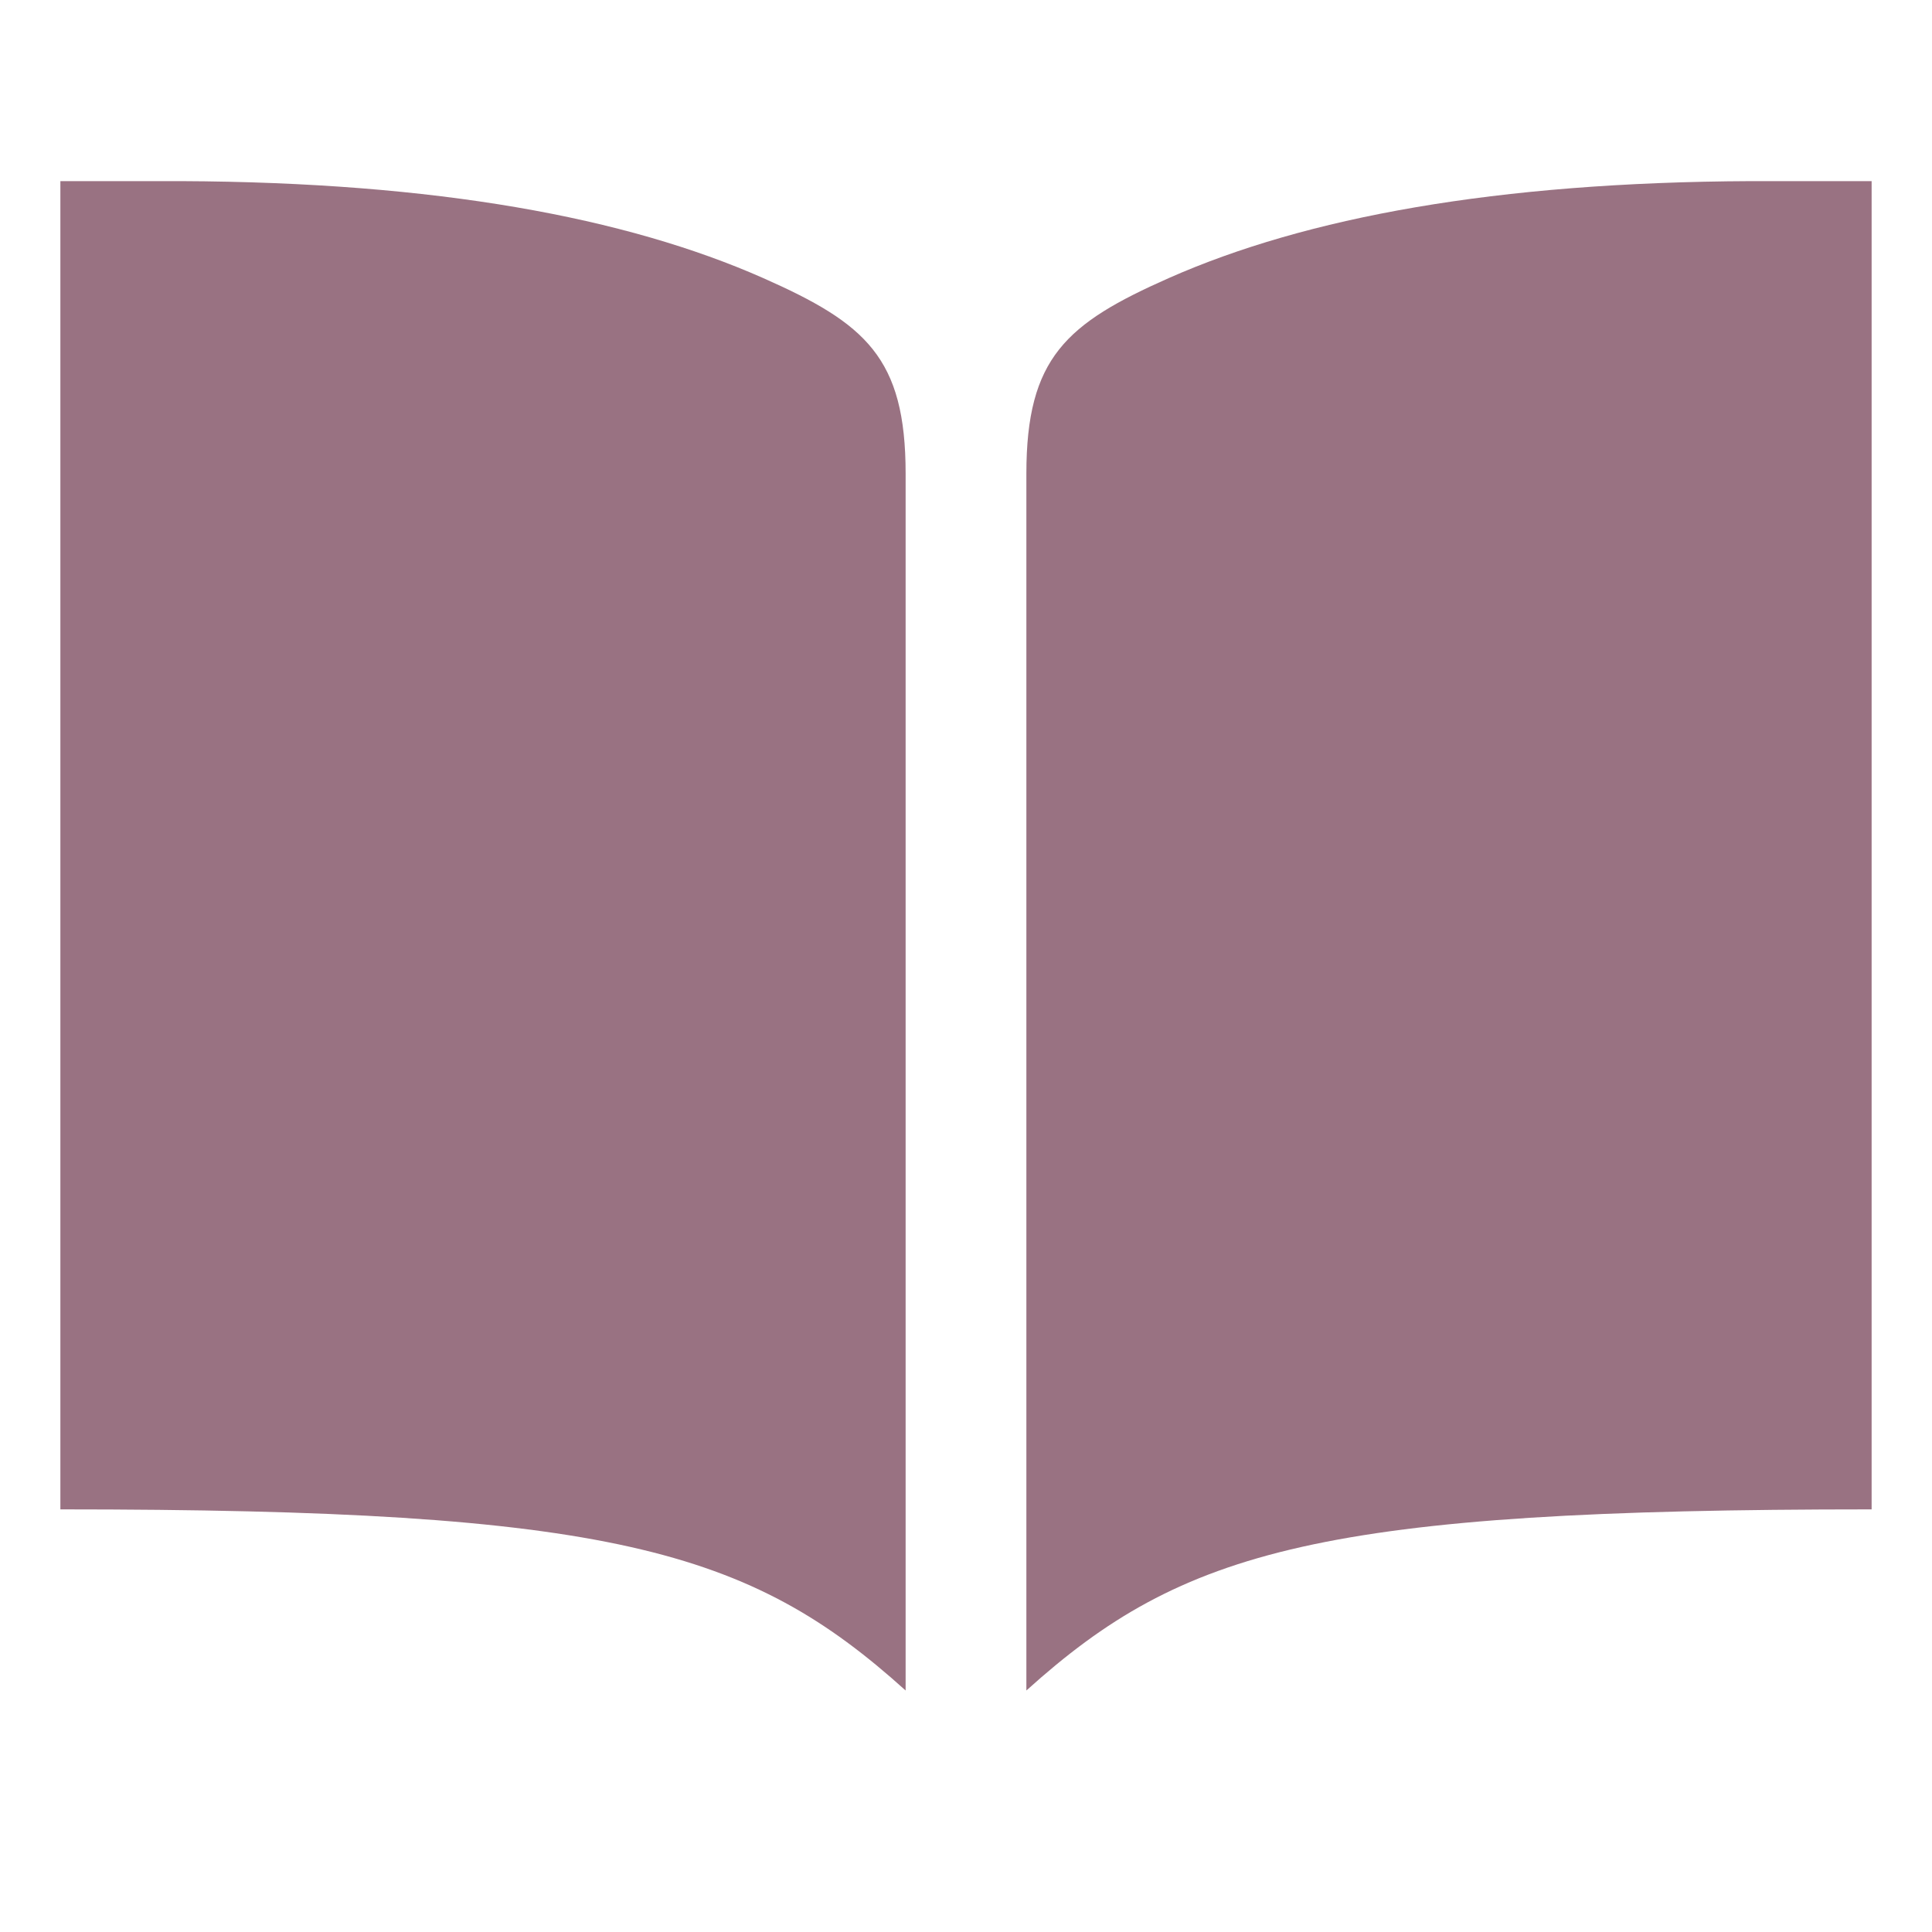
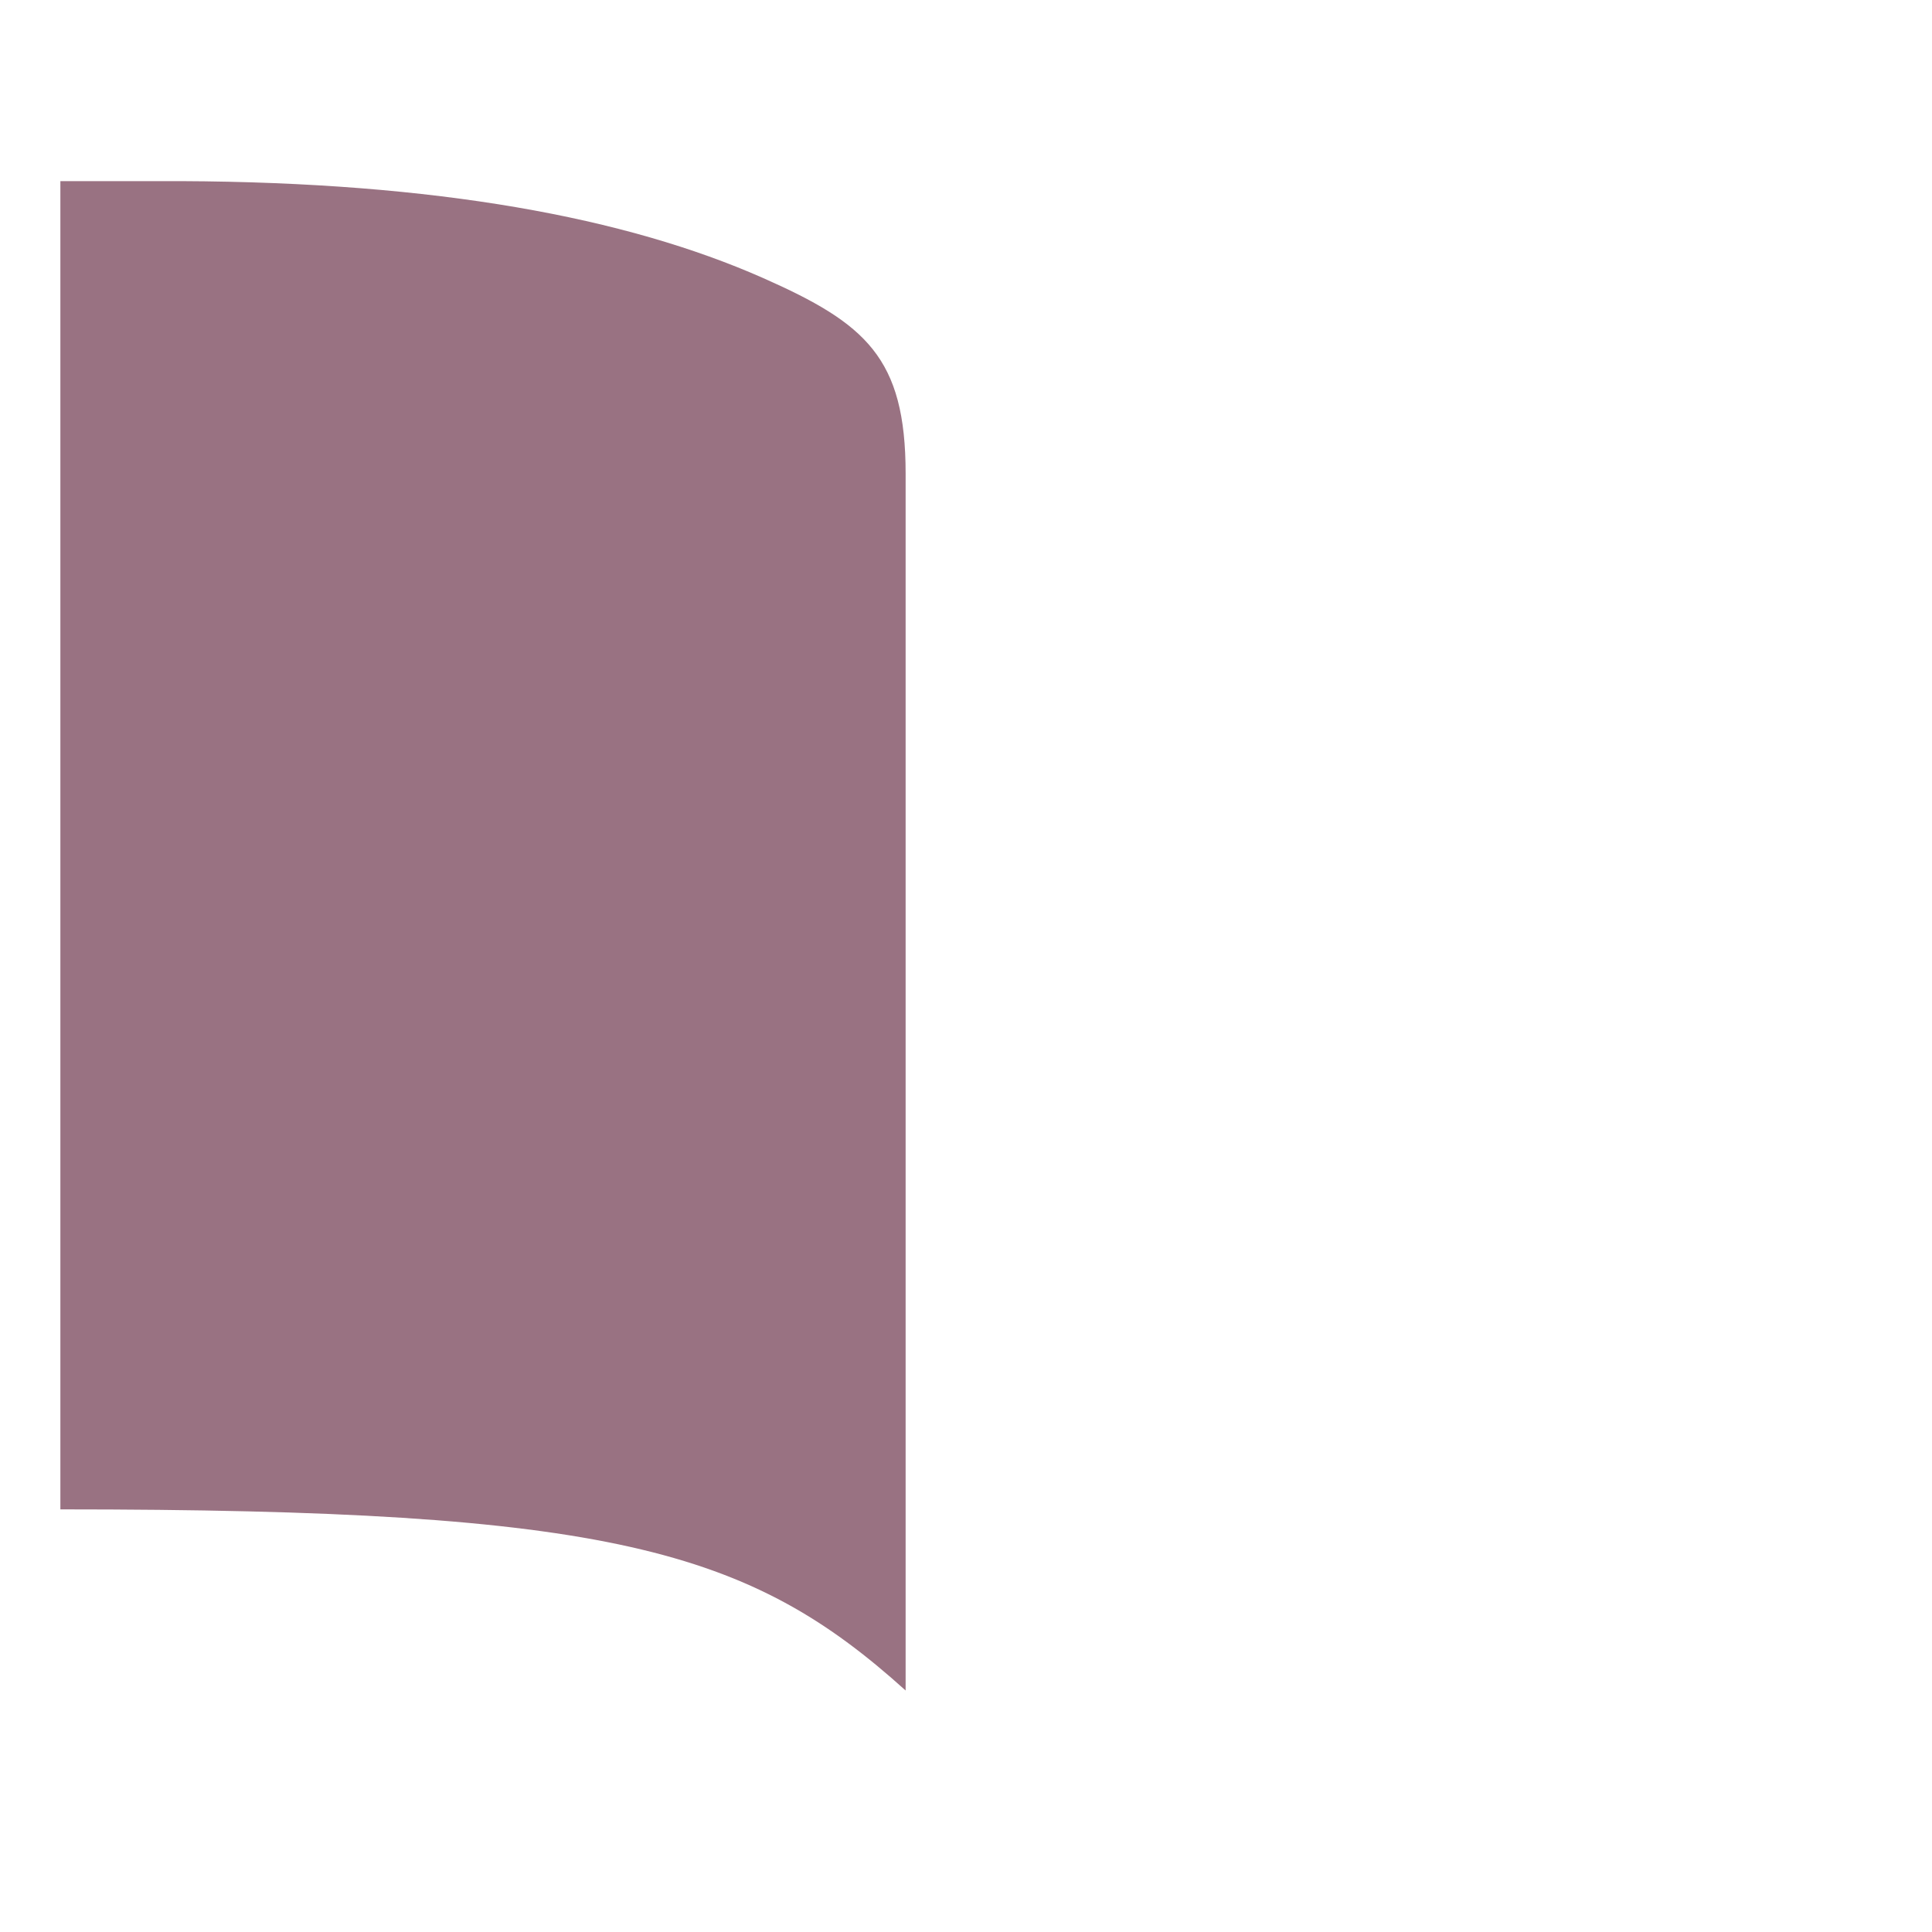
<svg xmlns="http://www.w3.org/2000/svg" width="24" height="24" viewBox="0 0 24 24" fill="none">
-   <path d="M21.75 2.25C18.581 2.264 16.225 2.7 14.52 3.454C13.248 4.017 12.75 4.442 12.75 5.884V21C14.699 19.242 16.428 18.75 23.25 18.75V2.25H21.75Z" fill="#997282" />
  <path d="M2.25 2.25C5.419 2.264 7.775 2.7 9.48 3.454C10.752 4.017 11.25 4.442 11.25 5.884V21C9.301 19.242 7.572 18.75 0.75 18.75V2.25H2.25Z" fill="#997282" />
</svg>